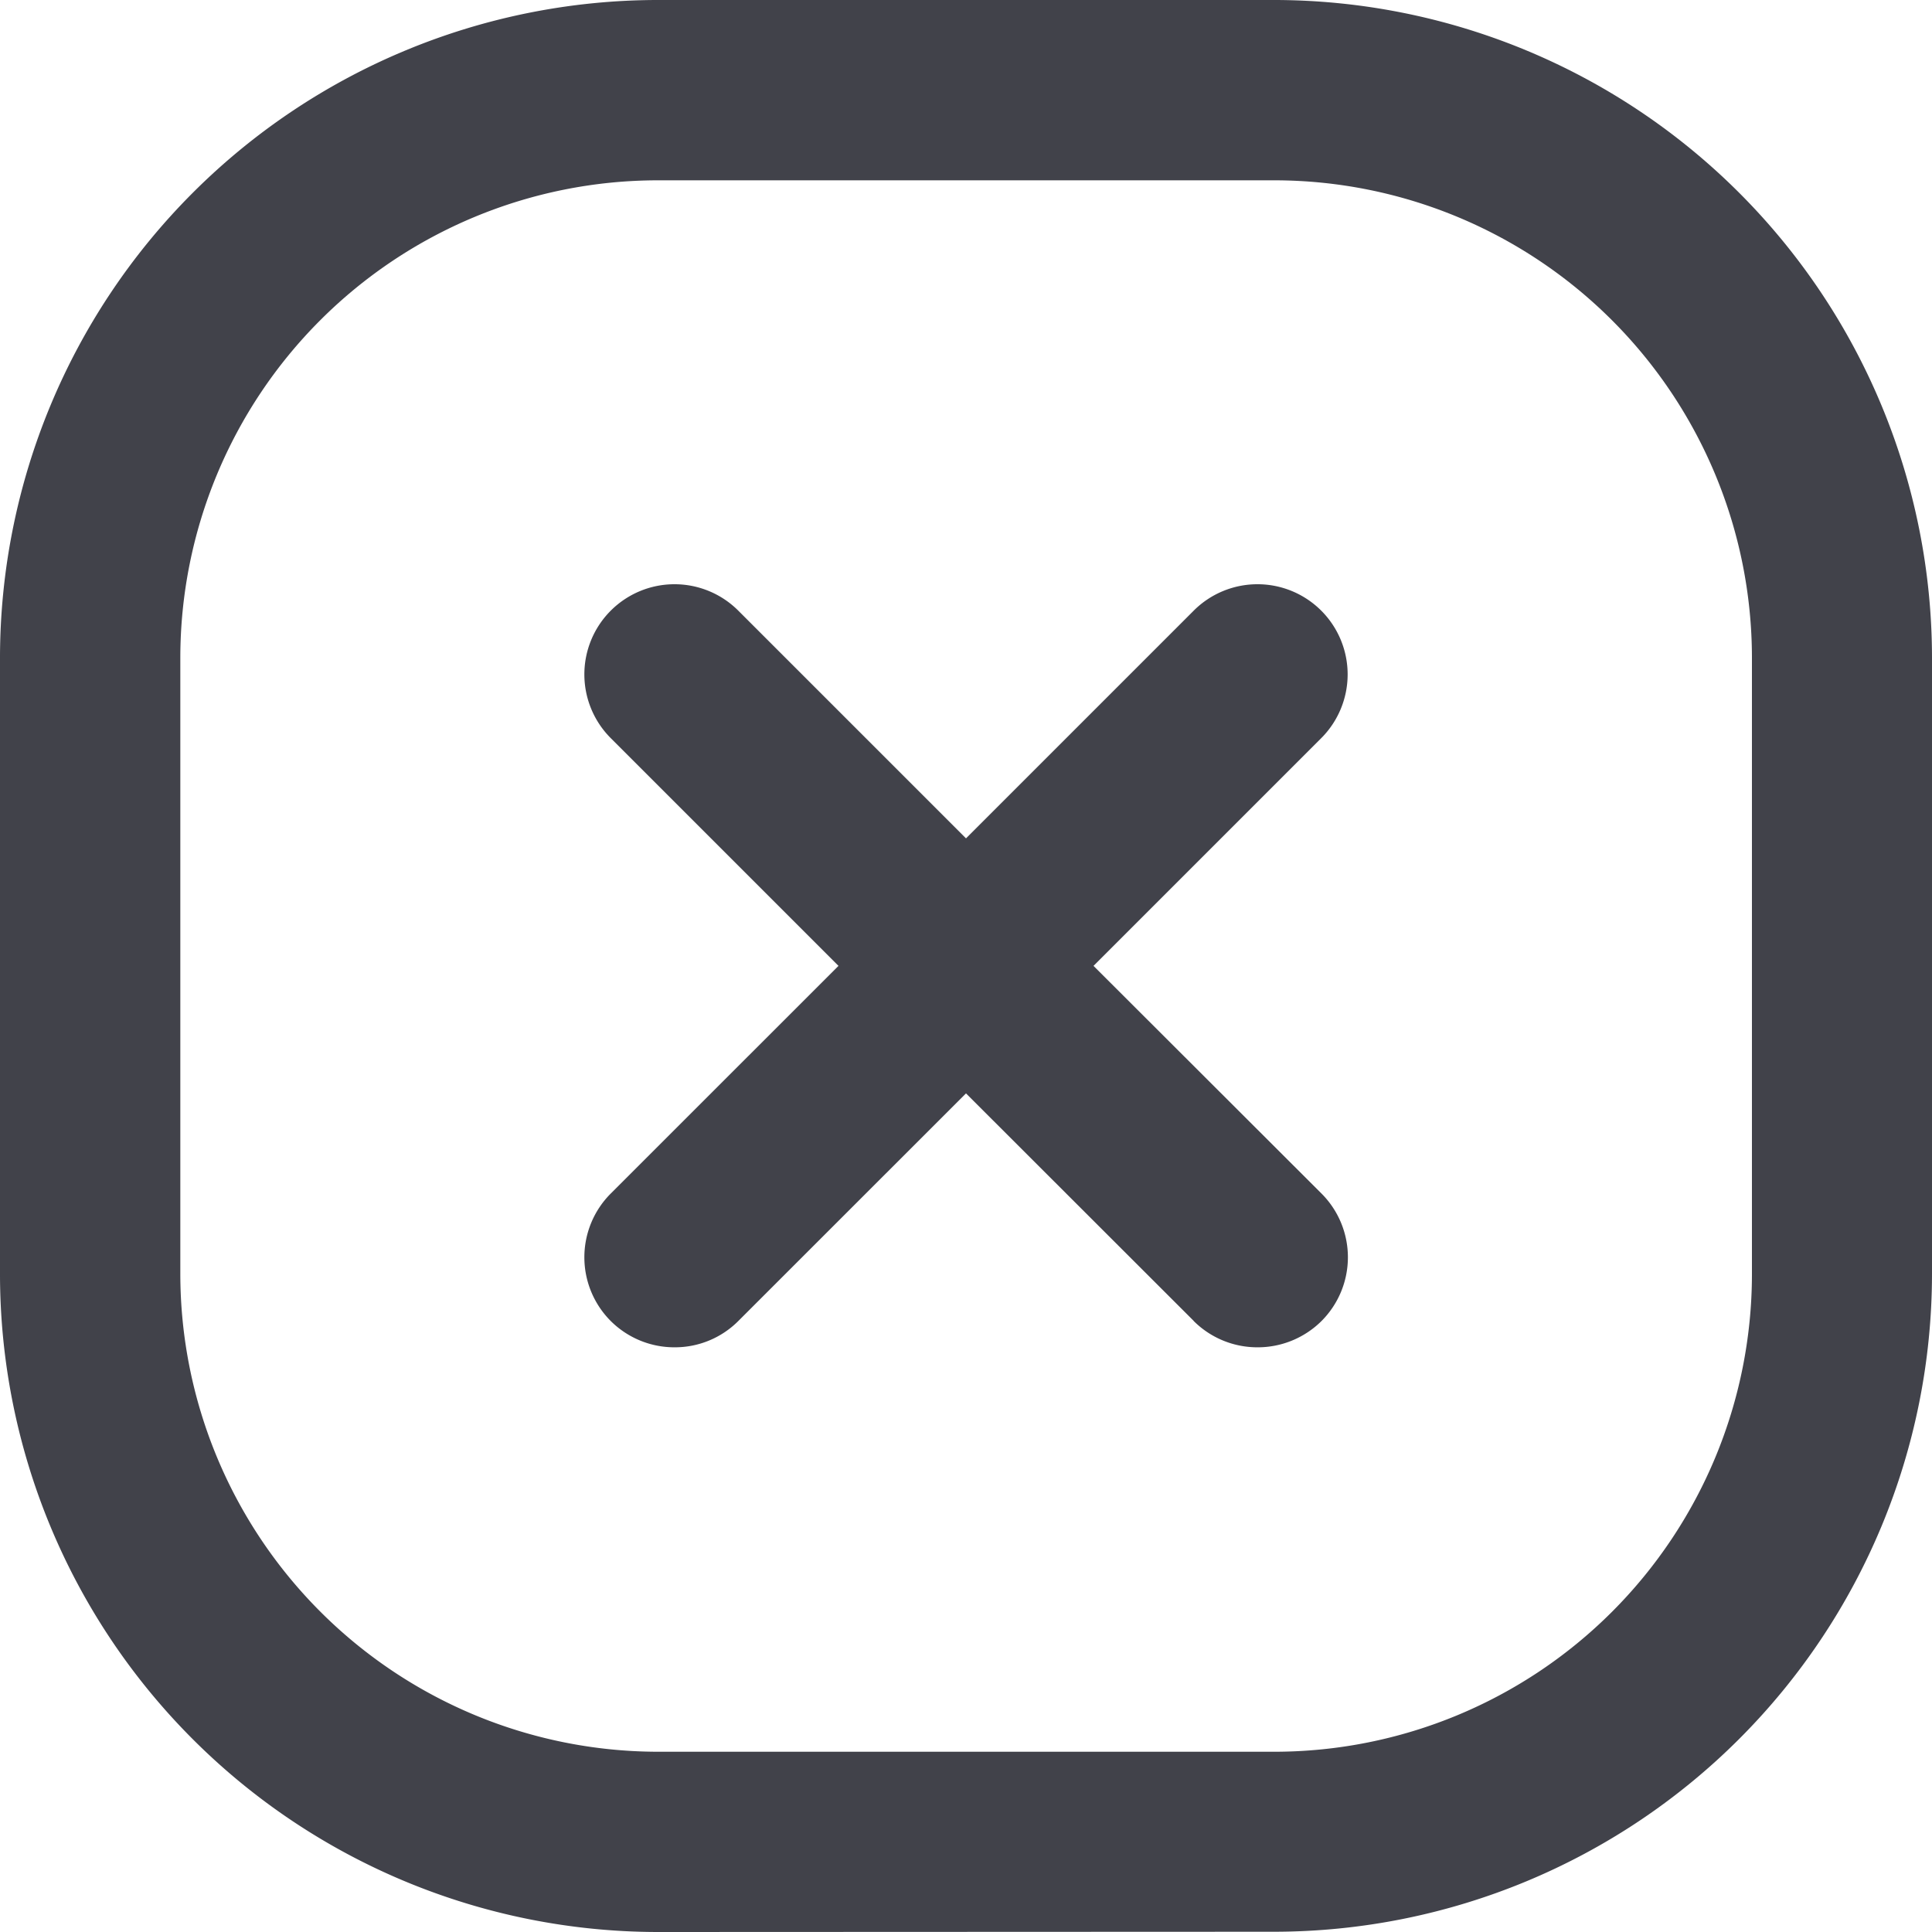
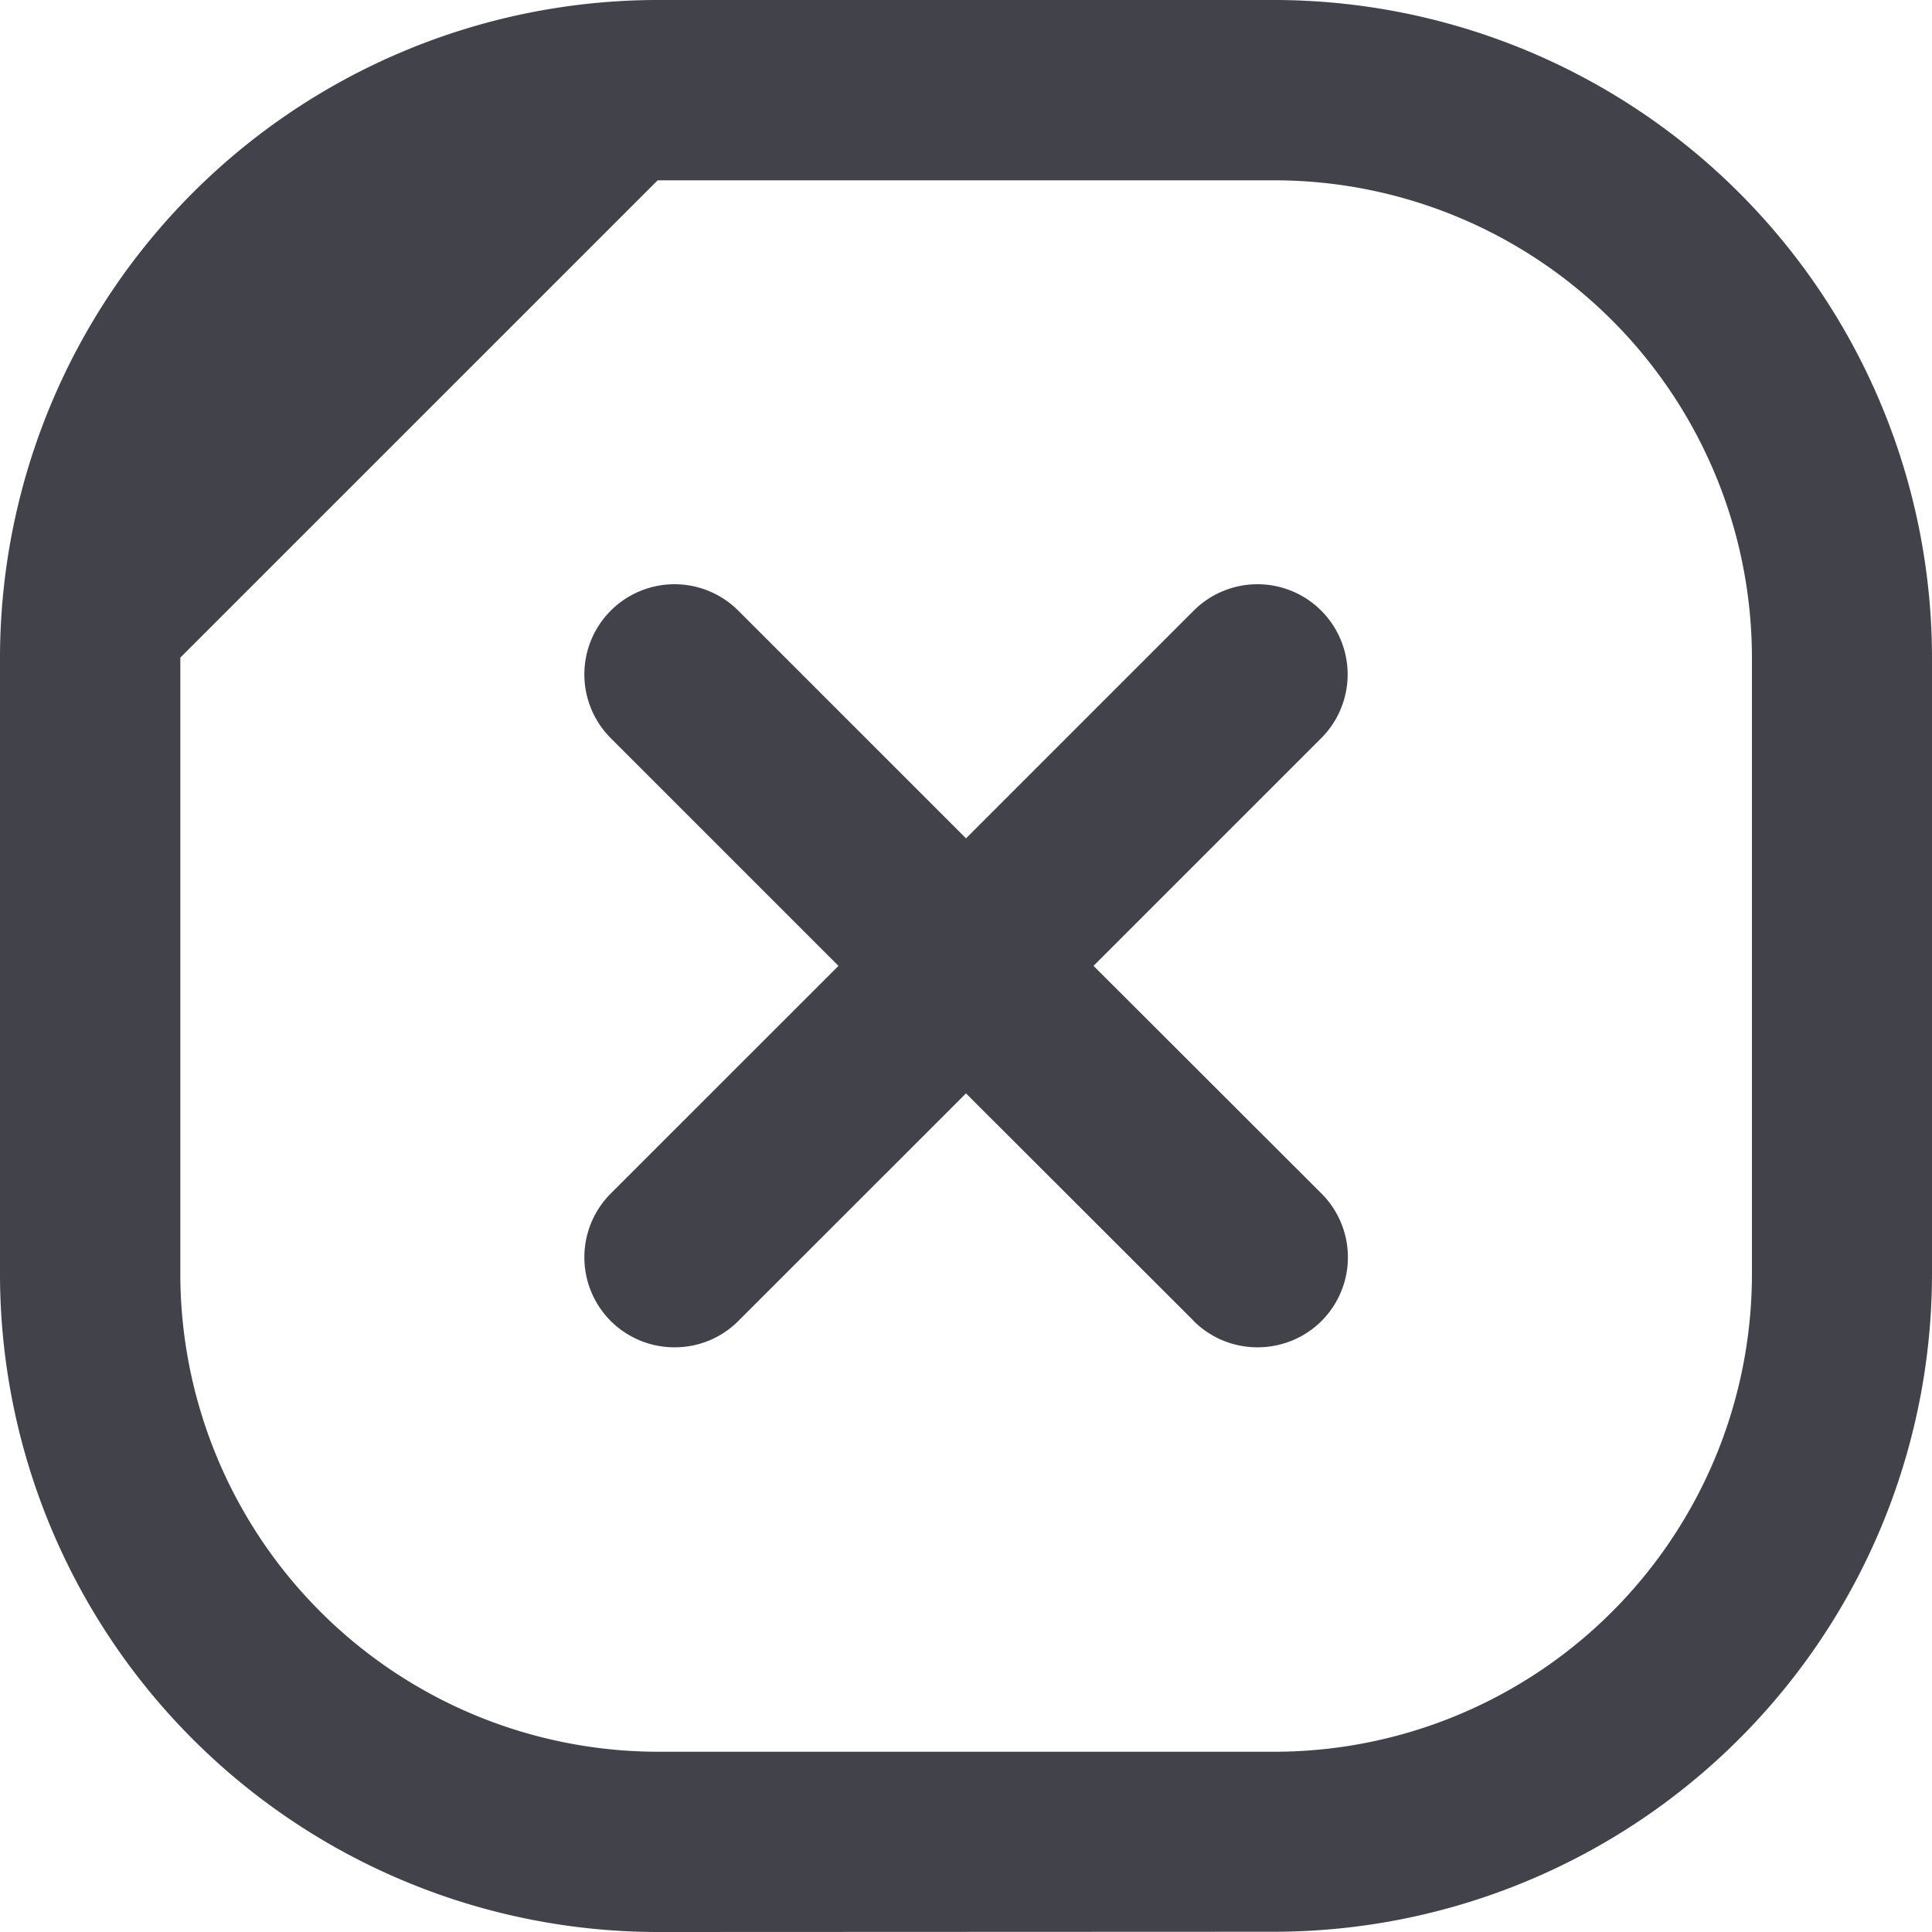
<svg xmlns="http://www.w3.org/2000/svg" width="30" height="30" viewBox="0 0 30 30">
-   <path id="cancel" d="M1866.212-434.5A10.221,10.221,0,0,1,1856-444.71v-9.579a10.221,10.221,0,0,1,10.212-10.211h9.576A10.222,10.222,0,0,1,1886-454.289v9.575a10.222,10.222,0,0,1-10.212,10.21v0Zm-7.412-19.789v9.575a7.425,7.425,0,0,0,7.412,7.415h9.58a7.419,7.419,0,0,0,7.412-7.411v-9.579a7.419,7.419,0,0,0-7.412-7.411h-9.58A7.418,7.418,0,0,0,1858.8-454.289Zm15.736,10.3L1871-447.522l-3.536,3.535a1.391,1.391,0,0,1-.988.408,1.4,1.4,0,0,1-.992-.408,1.4,1.4,0,0,1,0-1.98l3.536-3.535-3.536-3.536a1.4,1.4,0,0,1,0-1.98,1.4,1.4,0,0,1,1.98,0l3.536,3.536,3.536-3.536a1.4,1.4,0,0,1,1.98,0,1.4,1.4,0,0,1,0,1.98l-3.536,3.536,3.54,3.535a1.4,1.4,0,0,1,0,1.98,1.406,1.406,0,0,1-.992.408A1.4,1.4,0,0,1,1874.536-443.987Z" transform="translate(-1856 464.5)" fill="#41424a" />
+   <path id="cancel" d="M1866.212-434.5A10.221,10.221,0,0,1,1856-444.71v-9.579a10.221,10.221,0,0,1,10.212-10.211h9.576A10.222,10.222,0,0,1,1886-454.289v9.575a10.222,10.222,0,0,1-10.212,10.21v0Zm-7.412-19.789v9.575a7.425,7.425,0,0,0,7.412,7.415h9.58a7.419,7.419,0,0,0,7.412-7.411v-9.579a7.419,7.419,0,0,0-7.412-7.411h-9.58Zm15.736,10.3L1871-447.522l-3.536,3.535a1.391,1.391,0,0,1-.988.408,1.4,1.4,0,0,1-.992-.408,1.4,1.4,0,0,1,0-1.98l3.536-3.535-3.536-3.536a1.4,1.4,0,0,1,0-1.98,1.4,1.4,0,0,1,1.98,0l3.536,3.536,3.536-3.536a1.4,1.4,0,0,1,1.98,0,1.4,1.4,0,0,1,0,1.98l-3.536,3.536,3.54,3.535a1.4,1.4,0,0,1,0,1.98,1.406,1.406,0,0,1-.992.408A1.4,1.4,0,0,1,1874.536-443.987Z" transform="translate(-1856 464.5)" fill="#41424a" />
</svg>